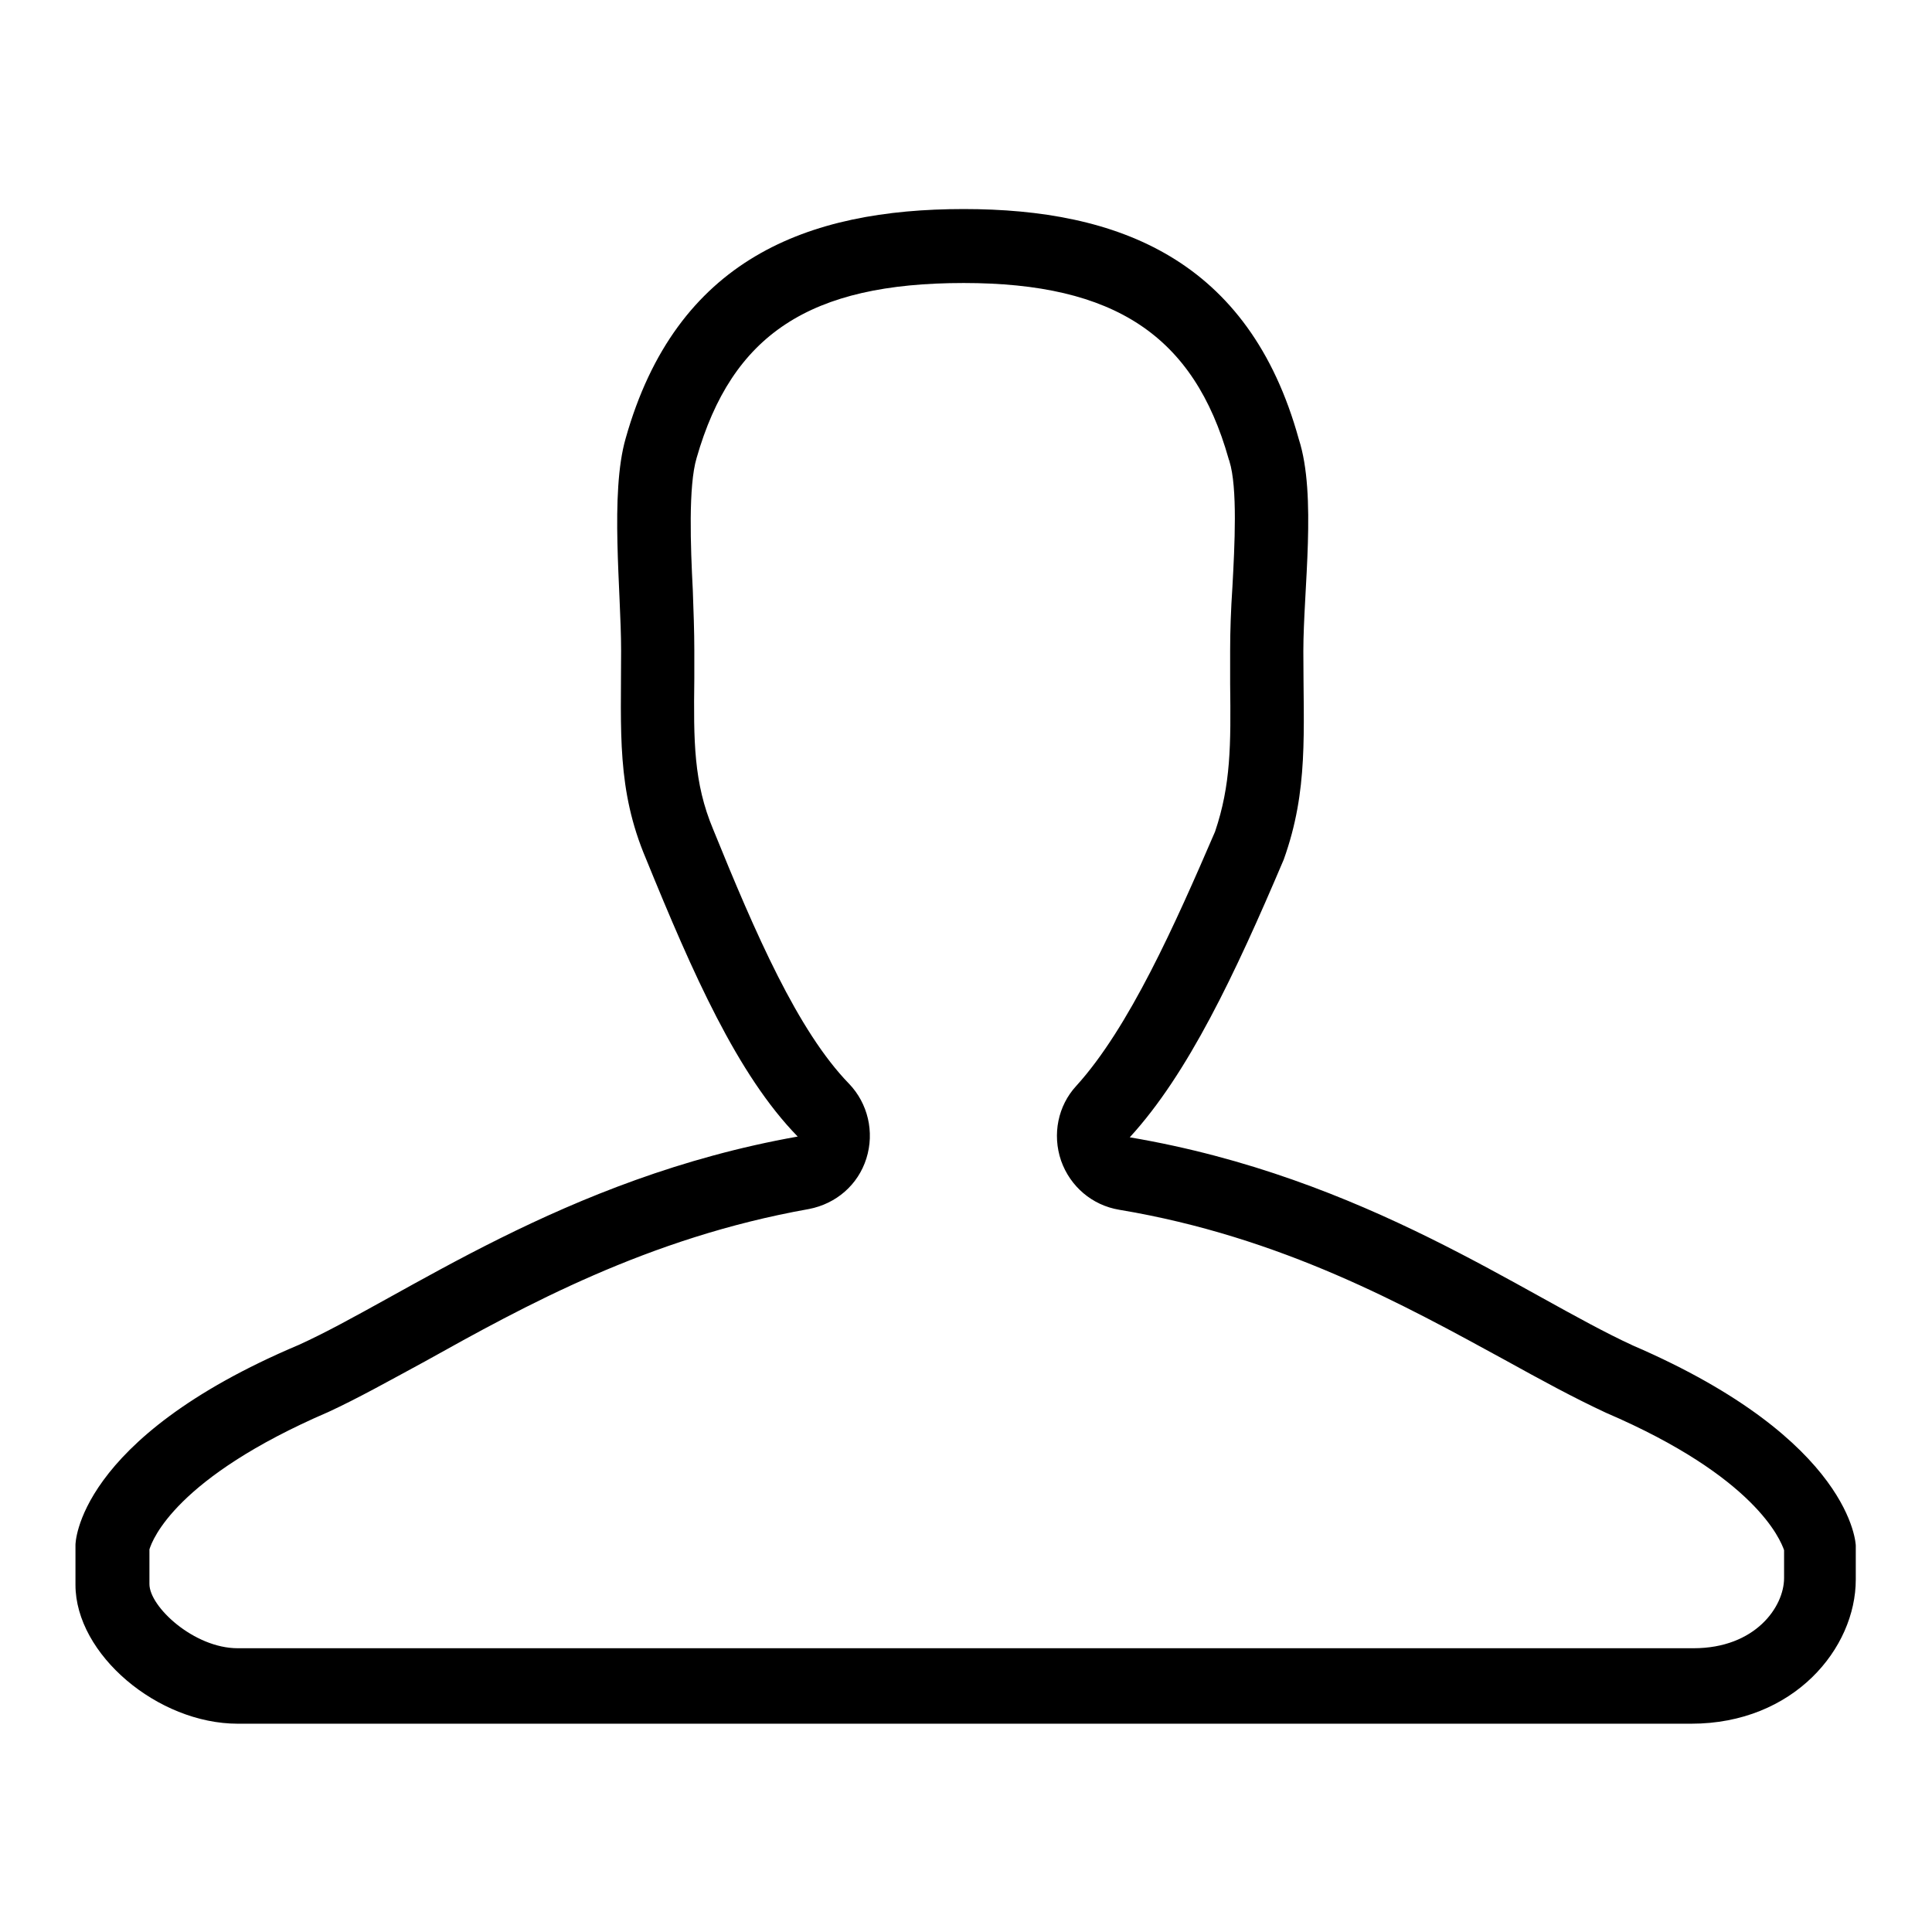
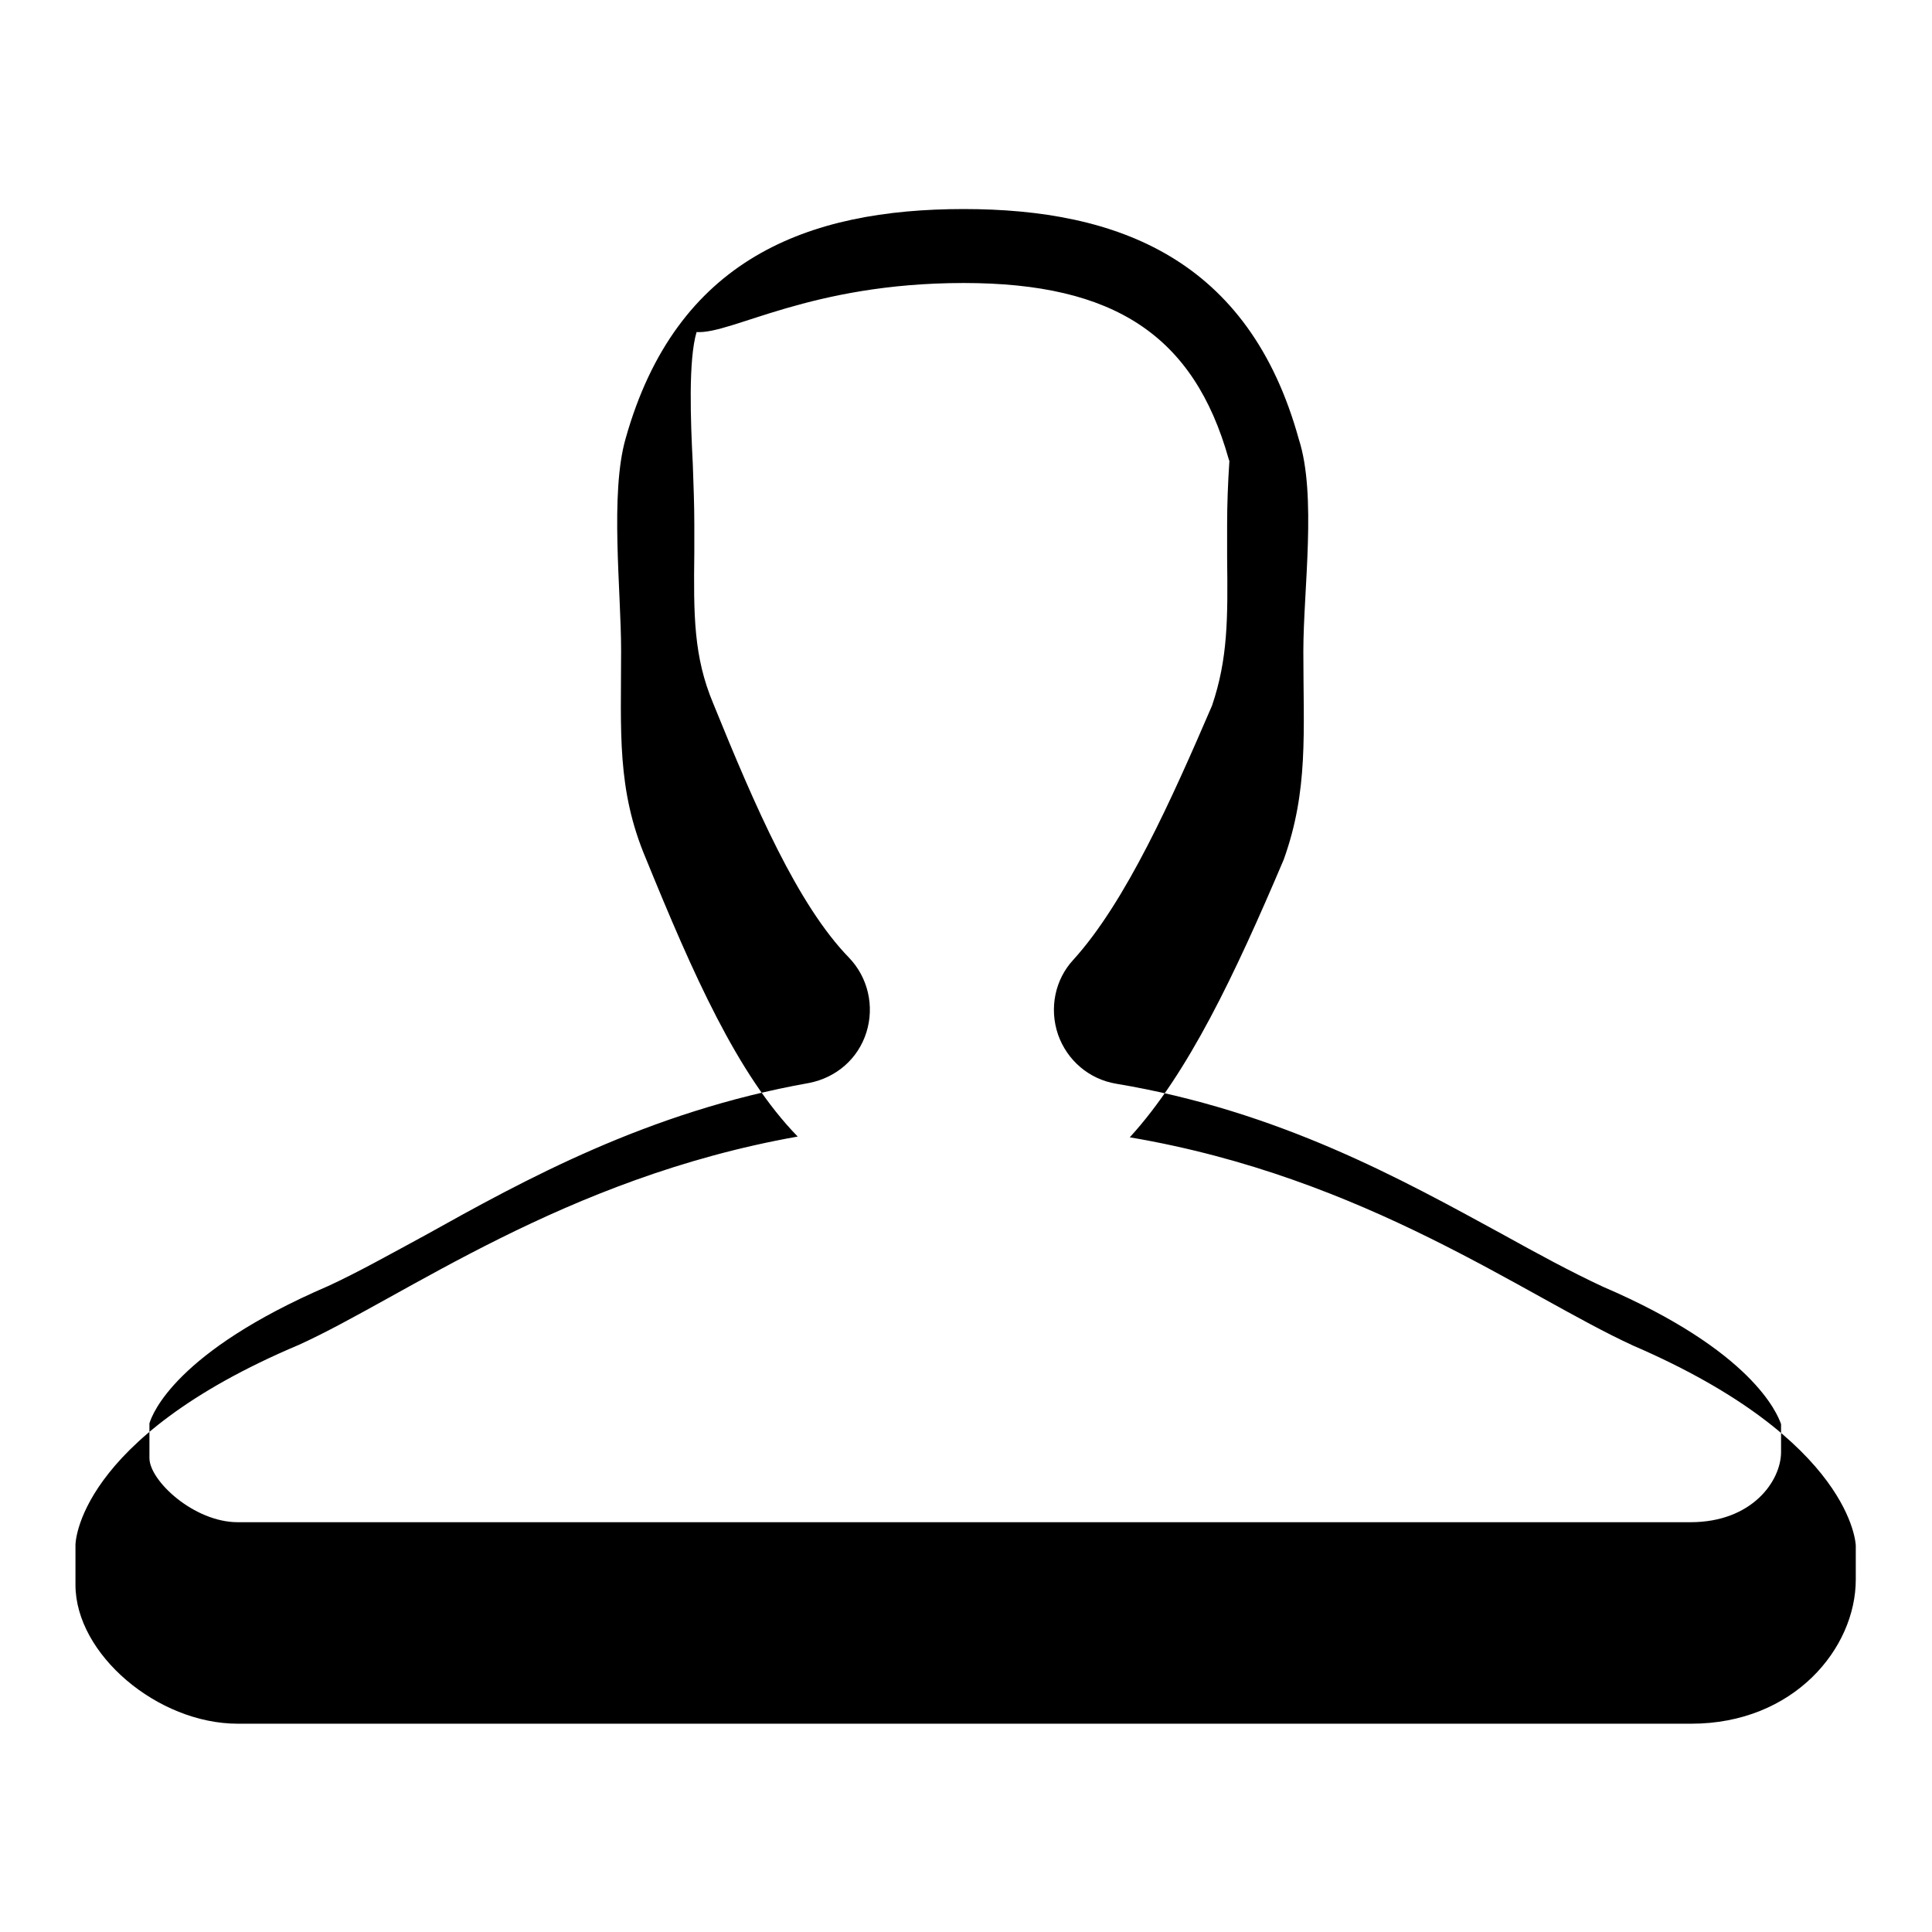
<svg xmlns="http://www.w3.org/2000/svg" version="1.1" x="0px" y="0px" viewBox="0 0 256 256" enable-background="new 0 0 256 256" xml:space="preserve">
  <g>
    <g>
-       <path fill="#000000" d="M127.7,37.5c20,0,30.5,7,35.1,23.3c0,0.1,0.1,0.2,0.1,0.3c1.1,3.5,0.7,11.2,0.4,16.7c-0.2,3-0.3,5.8-0.3,8.4c0,1.5,0,3,0,4.4c0.1,8.1,0.1,13.4-2,19.6c-5.3,12.3-11.4,26-18.4,33.7c-2.4,2.6-3.2,6.4-2,9.9c1.2,3.4,4.1,5.9,7.7,6.5c21.6,3.6,37.9,12.7,51.1,19.9c4.7,2.6,9.1,5,13.4,7c19.8,8.5,23.1,16.8,23.6,18.2v3.7c0,3.8-3.8,9.3-12,9.3H31.5c-5.8,0-11.7-5.5-11.7-8.5v-4.6c0.4-1.3,3.5-9.5,23.7-18.2c3.9-1.8,8-4.1,12.8-6.7c13.1-7.3,29.5-16.4,50.9-20.2c3.6-0.7,6.5-3.2,7.6-6.7c1.1-3.5,0.2-7.3-2.3-9.9c-6.8-7-12.4-19.9-18-33.7c-2.6-6.2-2.6-11.7-2.5-20c0-1.2,0-2.5,0-3.8c0-2.4-0.1-5.1-0.2-7.9c-0.3-5.8-0.6-13.8,0.5-17.5C97,44.3,107.3,37.5,127.7,37.5 M127.7,27.7c-20.7,0-38.1,6.6-44.8,30.4c-2.1,7.3-0.6,20.2-0.6,28.1c0,10.8-0.6,18.4,3.3,27.6c6.2,15.2,12.1,28.6,20.1,36.8c-31,5.5-52.2,21.3-66.1,27.6C10,190.7,10,204.7,10,204.7v5.3c0,9.2,10.9,18.4,21.5,18.4h192.6c13.6,0,21.8-10,21.8-19.1v-4.5c0,0-0.3-13.9-29.5-26.5c-14.4-6.6-35.4-22.3-66.7-27.6c7.7-8.4,13.9-21.5,20.4-36.8c3.3-9.2,2.6-16.8,2.6-27.6c0-8.1,1.8-20.7-0.6-28.1C165.5,34.3,148.1,27.7,127.7,27.7L127.7,27.7z" />
-       <path fill="#000000" d="M216.5,178.1" />
+       <path fill="#000000" d="M127.7,37.5c20,0,30.5,7,35.1,23.3c0,0.1,0.1,0.2,0.1,0.3c-0.2,3-0.3,5.8-0.3,8.4c0,1.5,0,3,0,4.4c0.1,8.1,0.1,13.4-2,19.6c-5.3,12.3-11.4,26-18.4,33.7c-2.4,2.6-3.2,6.4-2,9.9c1.2,3.4,4.1,5.9,7.7,6.5c21.6,3.6,37.9,12.7,51.1,19.9c4.7,2.6,9.1,5,13.4,7c19.8,8.5,23.1,16.8,23.6,18.2v3.7c0,3.8-3.8,9.3-12,9.3H31.5c-5.8,0-11.7-5.5-11.7-8.5v-4.6c0.4-1.3,3.5-9.5,23.7-18.2c3.9-1.8,8-4.1,12.8-6.7c13.1-7.3,29.5-16.4,50.9-20.2c3.6-0.7,6.5-3.2,7.6-6.7c1.1-3.5,0.2-7.3-2.3-9.9c-6.8-7-12.4-19.9-18-33.7c-2.6-6.2-2.6-11.7-2.5-20c0-1.2,0-2.5,0-3.8c0-2.4-0.1-5.1-0.2-7.9c-0.3-5.8-0.6-13.8,0.5-17.5C97,44.3,107.3,37.5,127.7,37.5 M127.7,27.7c-20.7,0-38.1,6.6-44.8,30.4c-2.1,7.3-0.6,20.2-0.6,28.1c0,10.8-0.6,18.4,3.3,27.6c6.2,15.2,12.1,28.6,20.1,36.8c-31,5.5-52.2,21.3-66.1,27.6C10,190.7,10,204.7,10,204.7v5.3c0,9.2,10.9,18.4,21.5,18.4h192.6c13.6,0,21.8-10,21.8-19.1v-4.5c0,0-0.3-13.9-29.5-26.5c-14.4-6.6-35.4-22.3-66.7-27.6c7.7-8.4,13.9-21.5,20.4-36.8c3.3-9.2,2.6-16.8,2.6-27.6c0-8.1,1.8-20.7-0.6-28.1C165.5,34.3,148.1,27.7,127.7,27.7L127.7,27.7z" />
    </g>
  </g>
</svg>